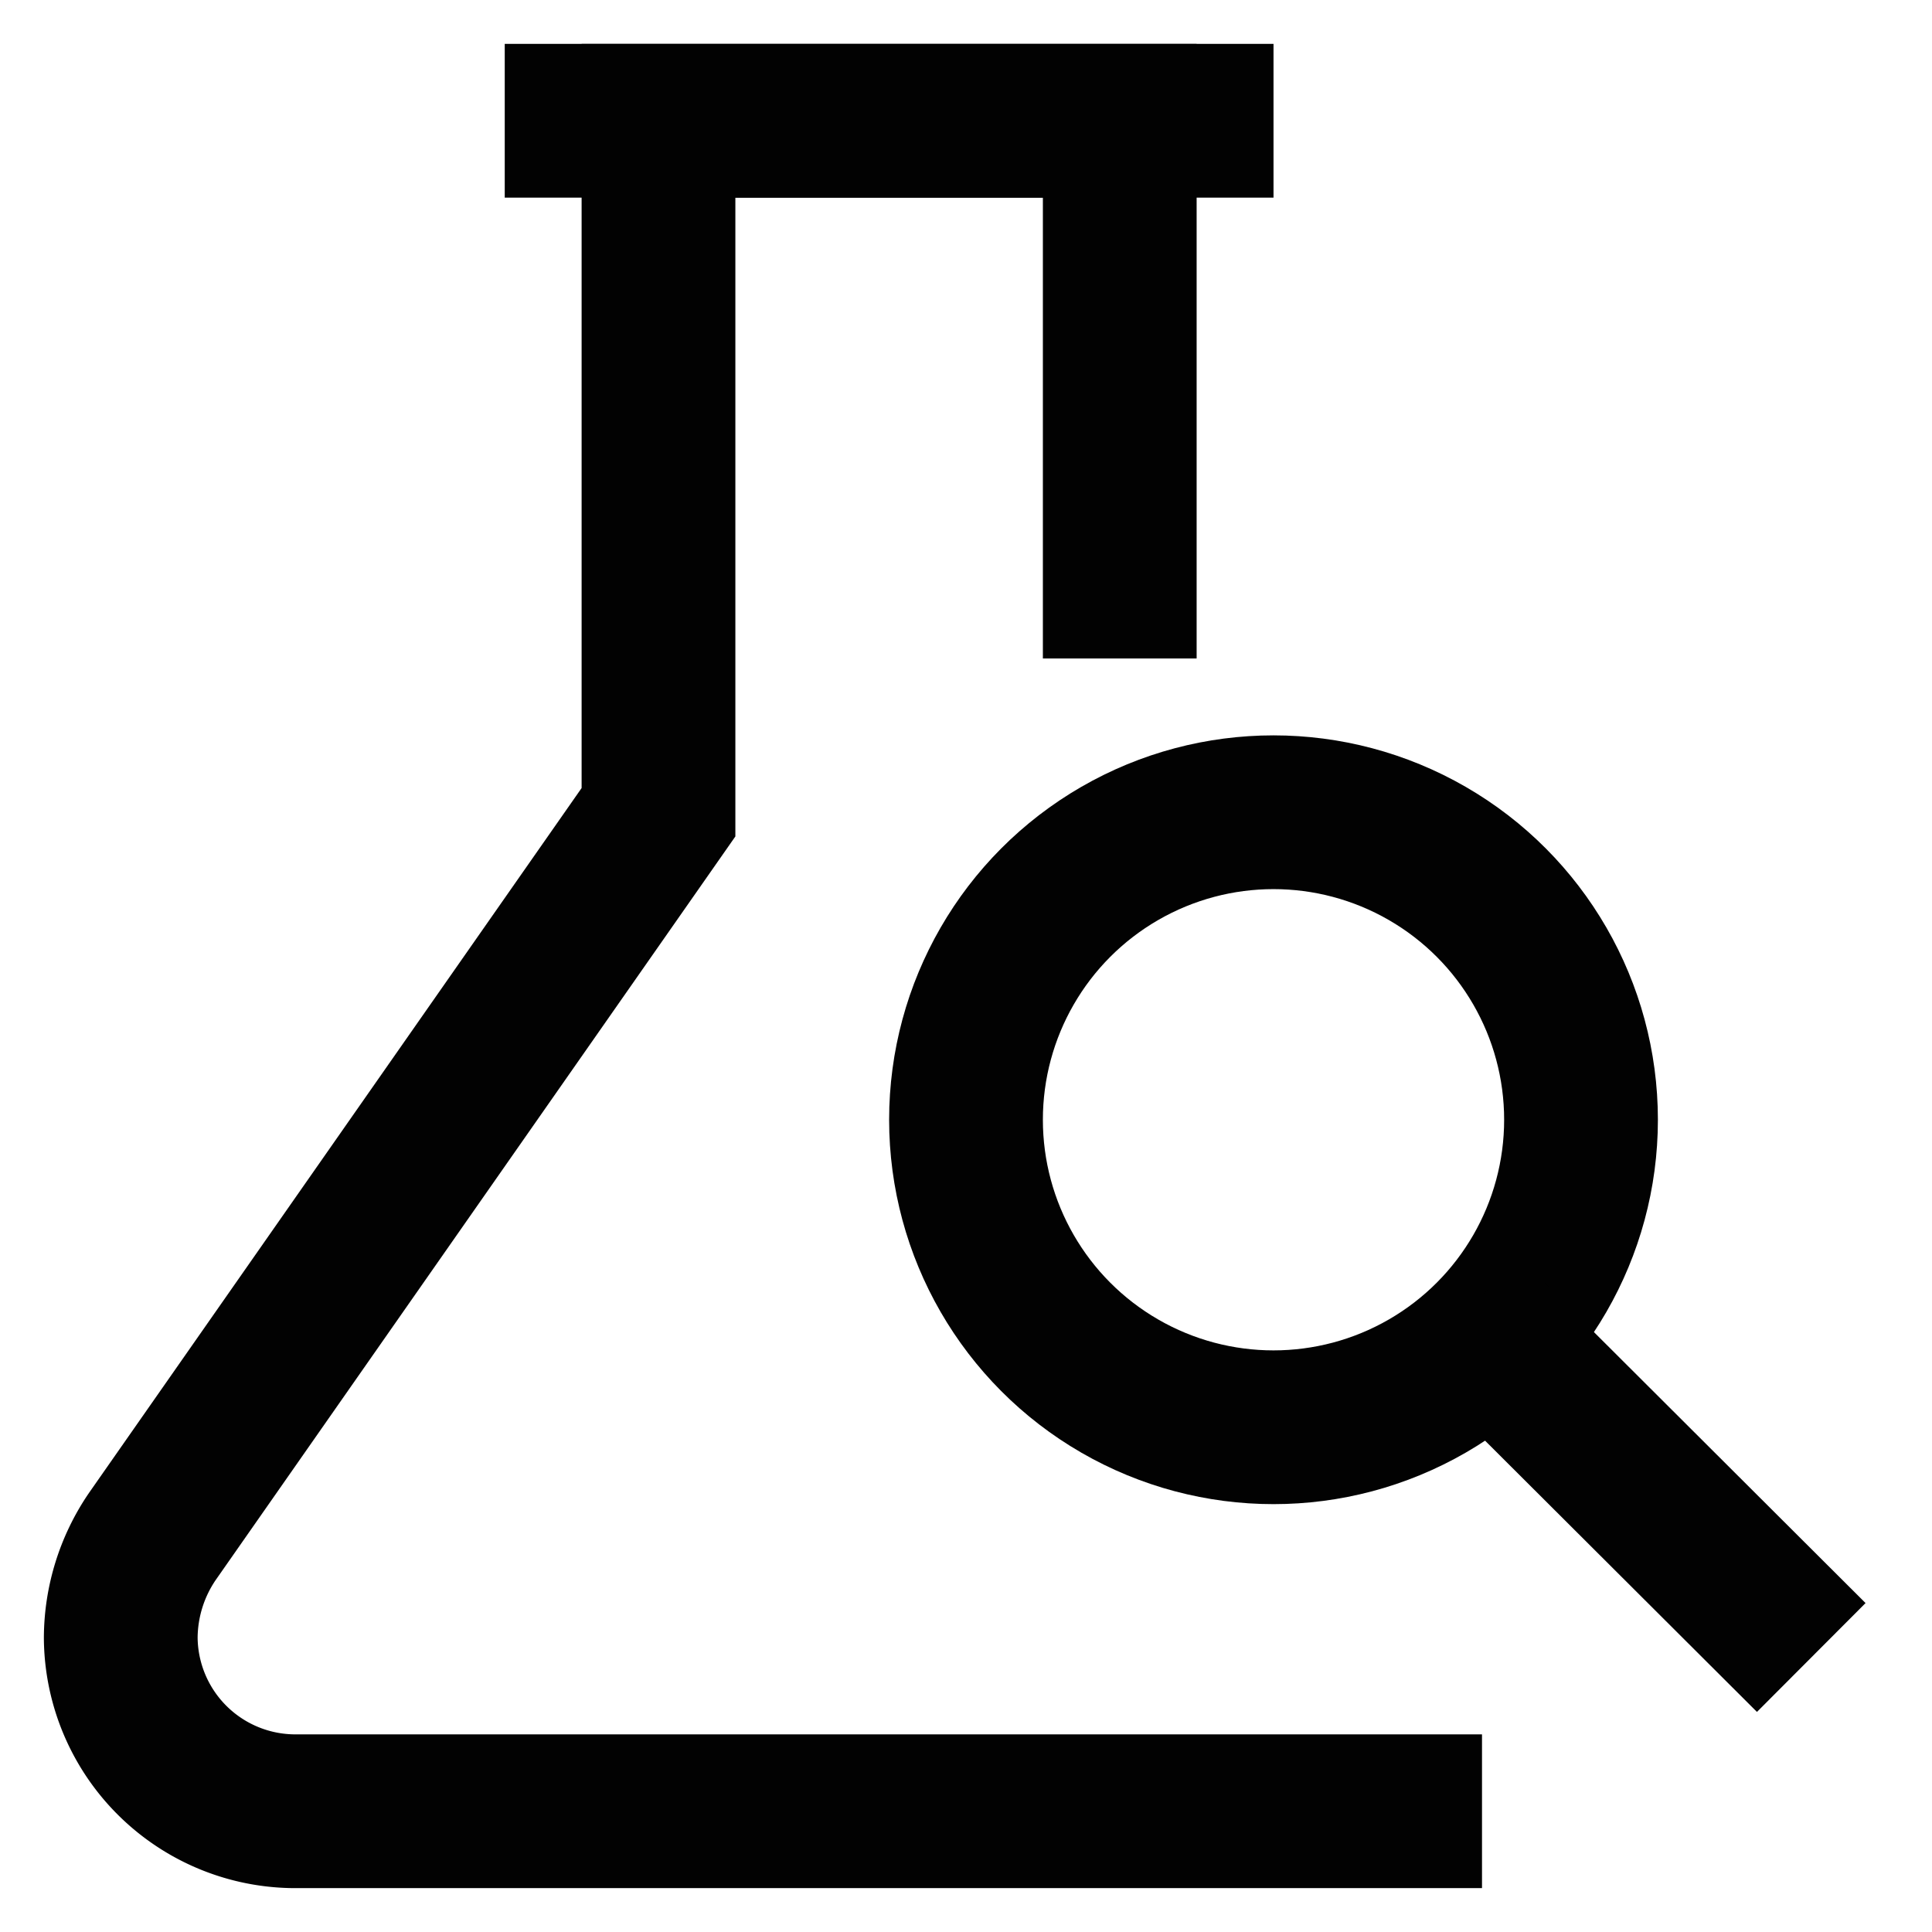
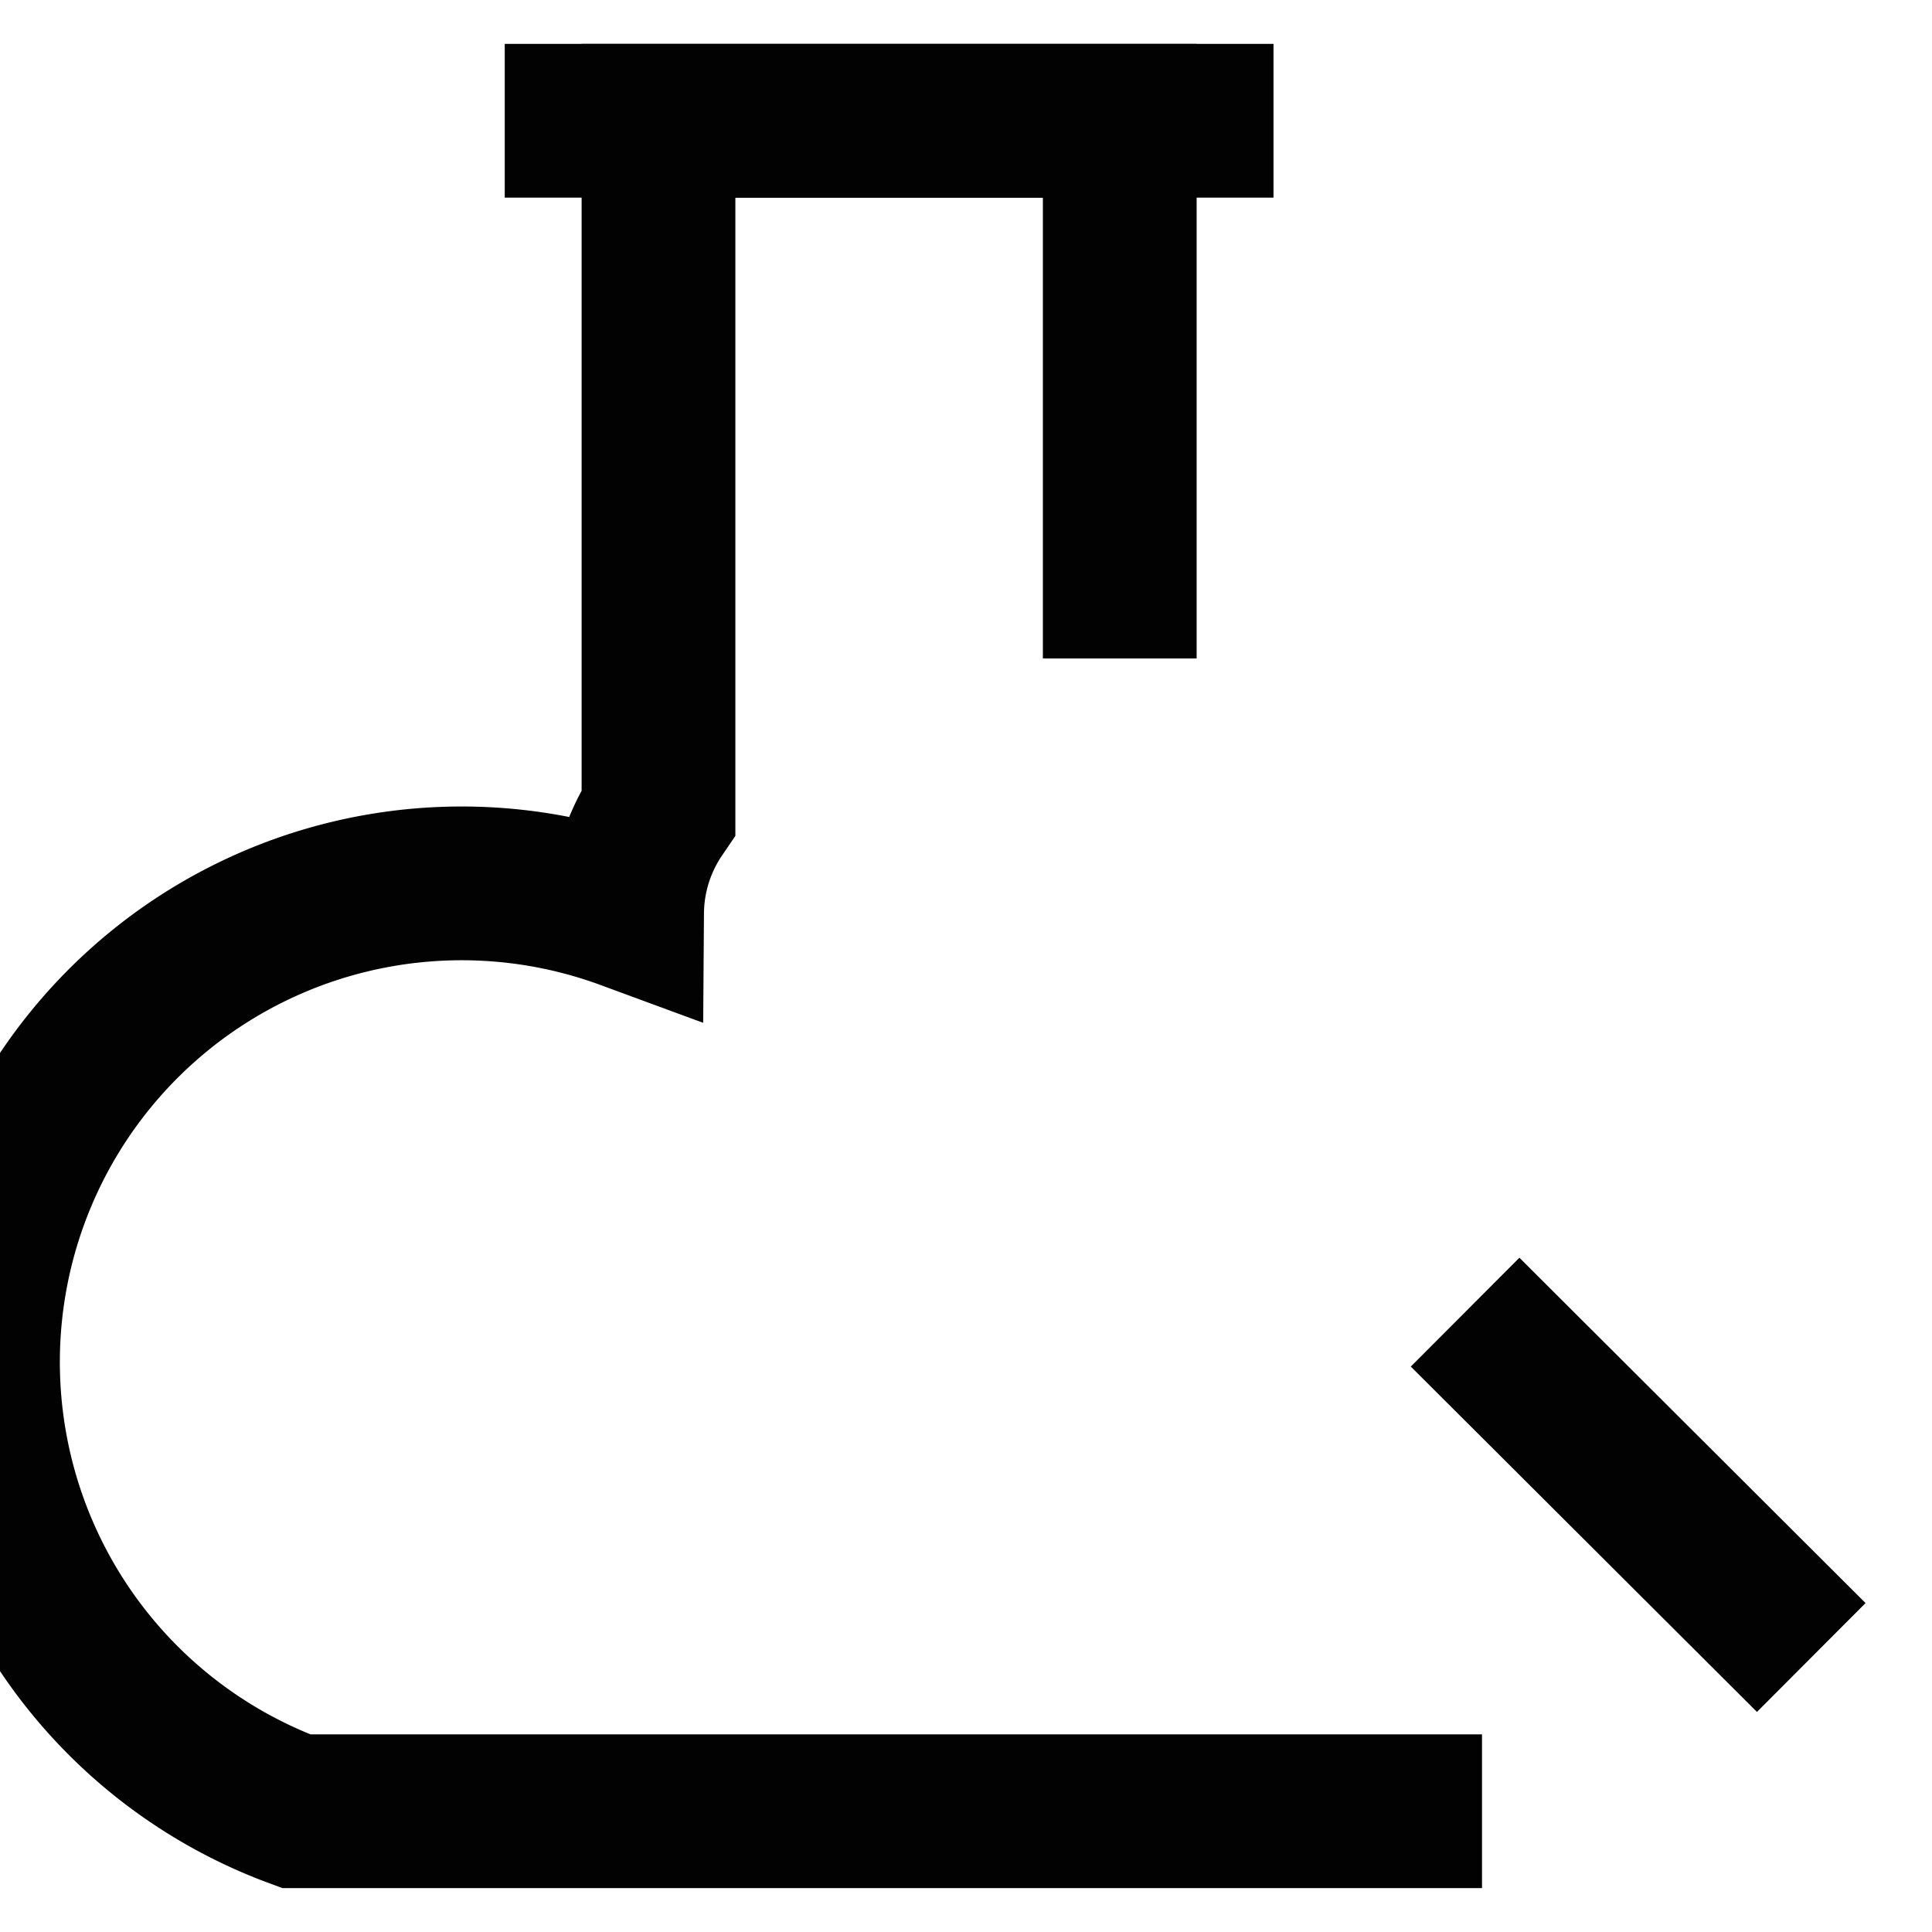
<svg xmlns="http://www.w3.org/2000/svg" id="Layer_1" data-name="Layer 1" viewBox="0 0 24 24">
  <defs>
    <style>.cls-1{fill:none;stroke:#020202;stroke-miterlimit:10;stroke-width:1.91px;}</style>
  </defs>
-   <path class="cls-1" d="M13.91,8.18V1.5H8.18v8.59l-6.29,9a2.25,2.25,0,0,0-.39,1.25h0A2.17,2.17,0,0,0,3.68,22.5H18.41" />
+   <path class="cls-1" d="M13.91,8.18V1.5H8.18v8.59a2.25,2.25,0,0,0-.39,1.25h0A2.17,2.17,0,0,0,3.68,22.5H18.41" />
  <line class="cls-1" x1="6.27" y1="1.5" x2="15.82" y2="1.5" />
-   <circle class="cls-1" cx="15.82" cy="13.91" r="3.82" />
  <line class="cls-1" x1="18.2" y1="16.3" x2="22.5" y2="20.59" />
</svg>